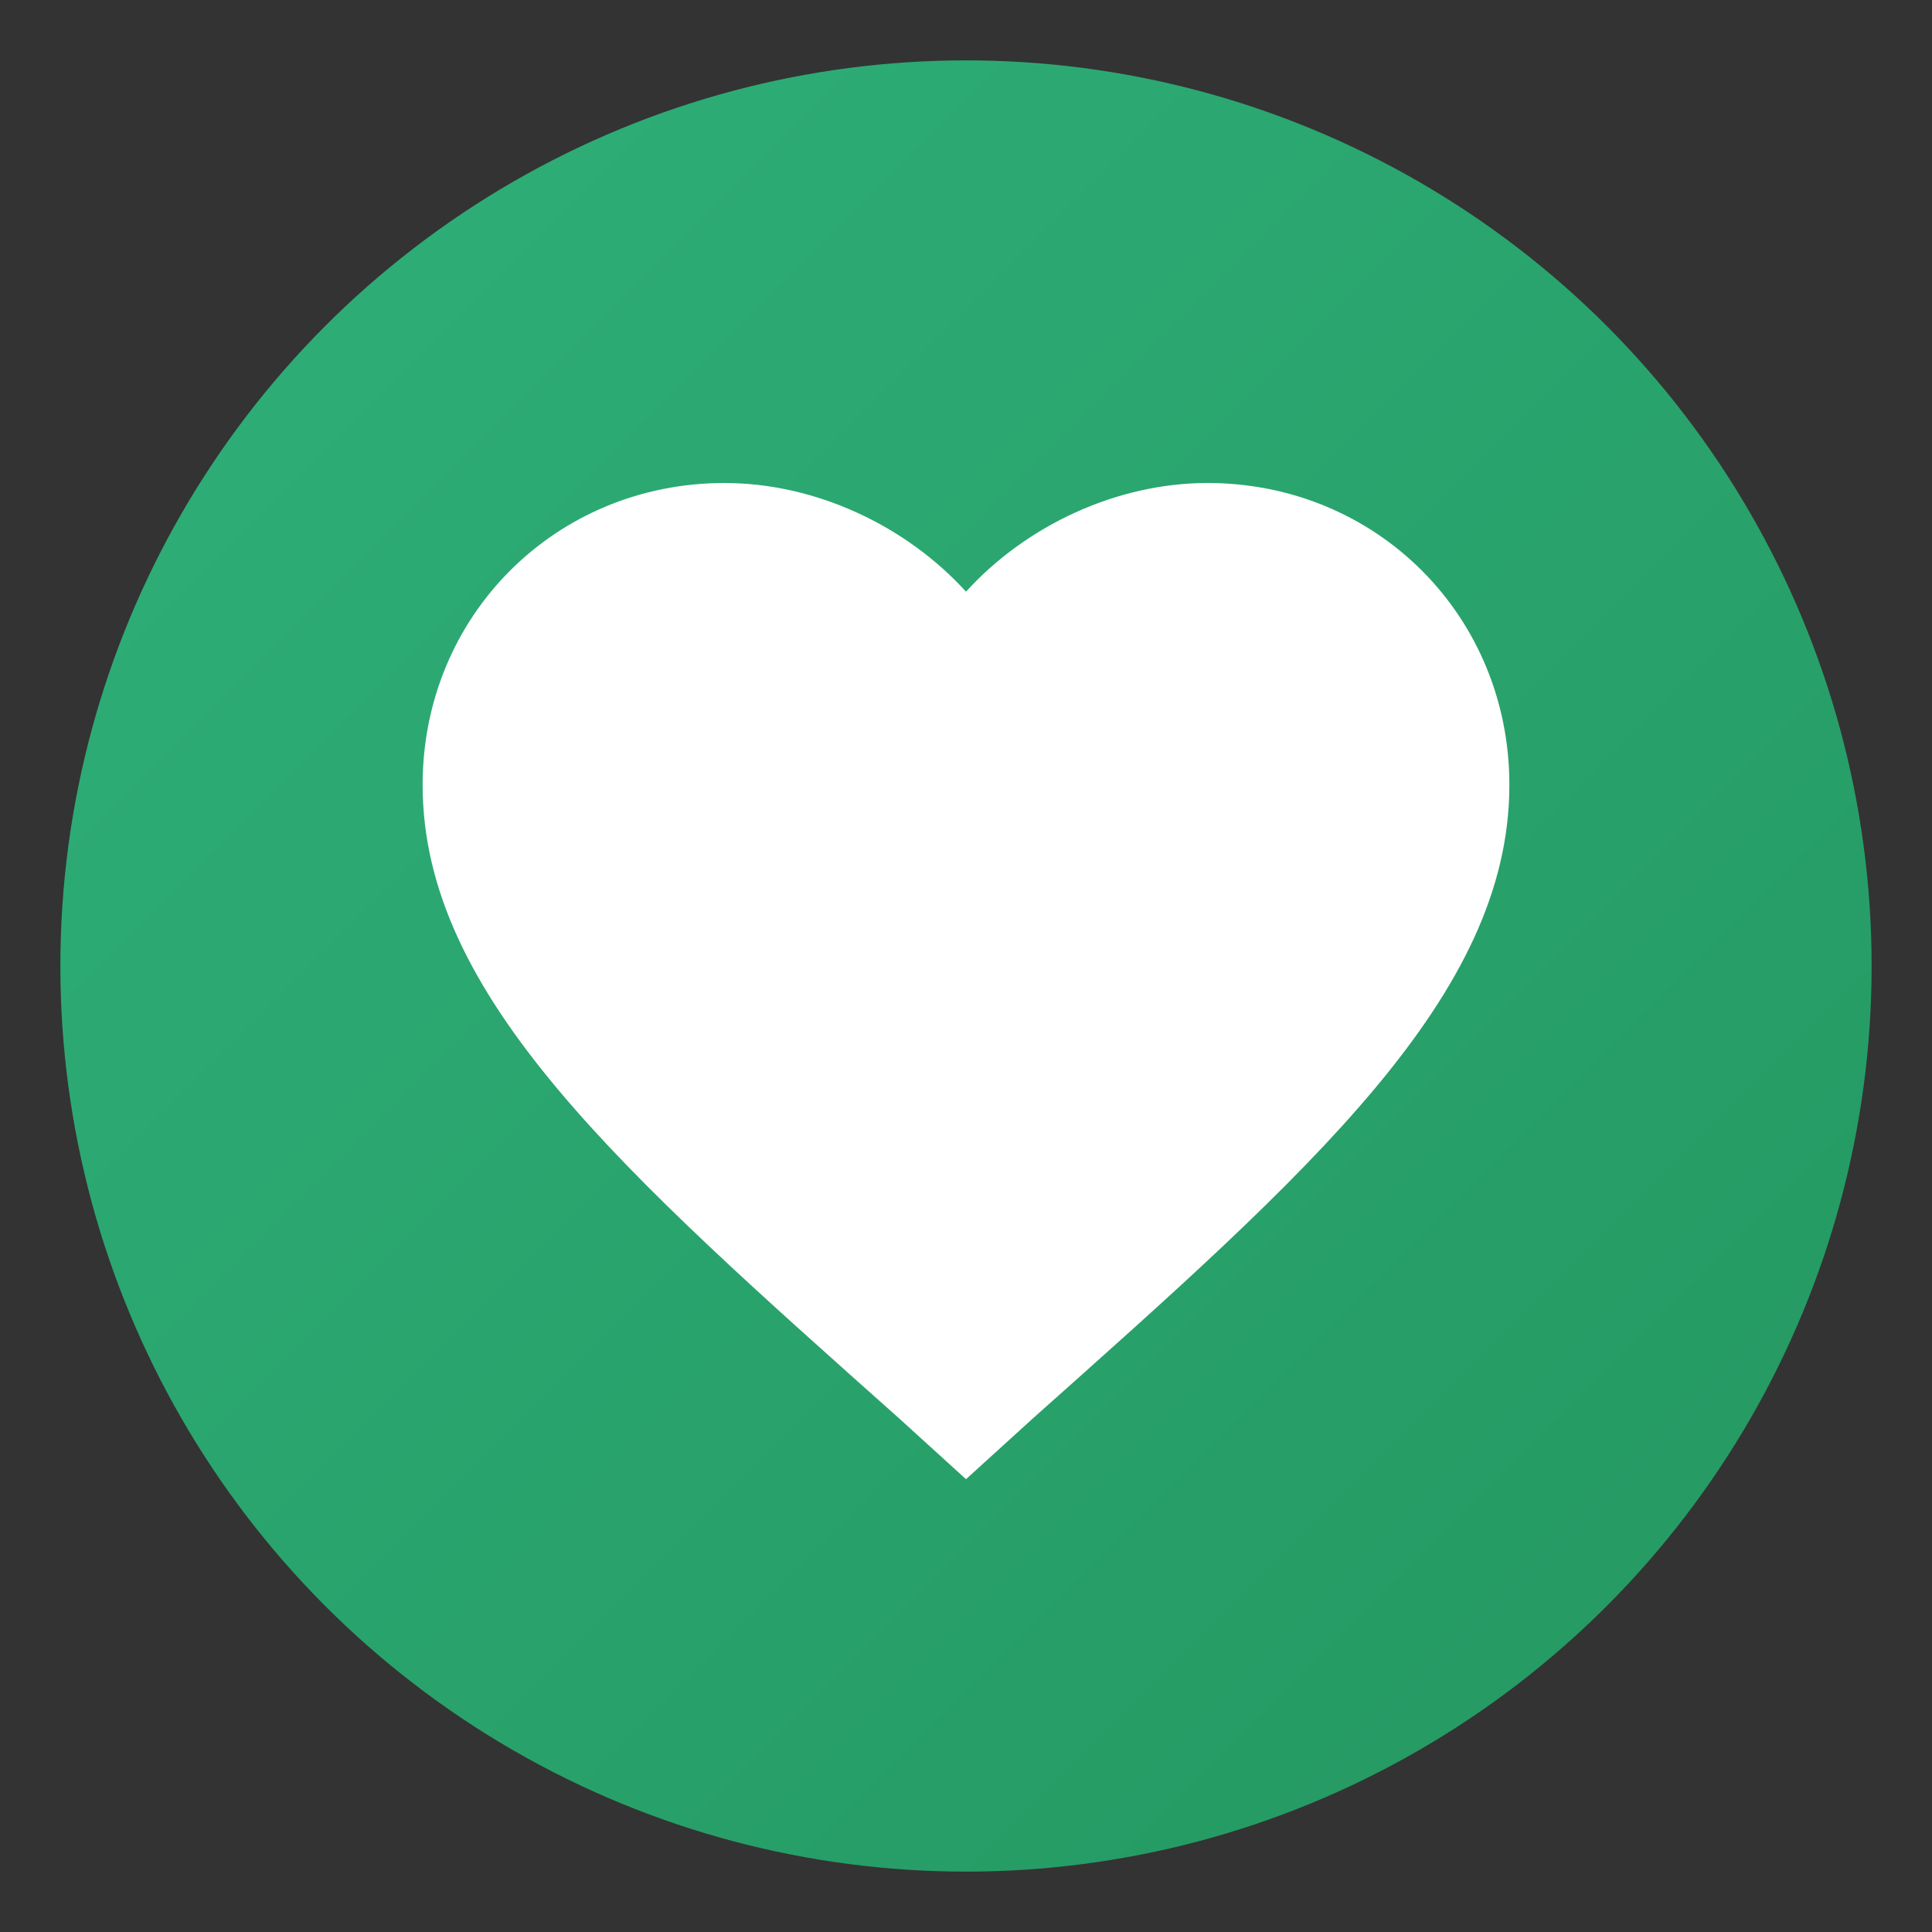
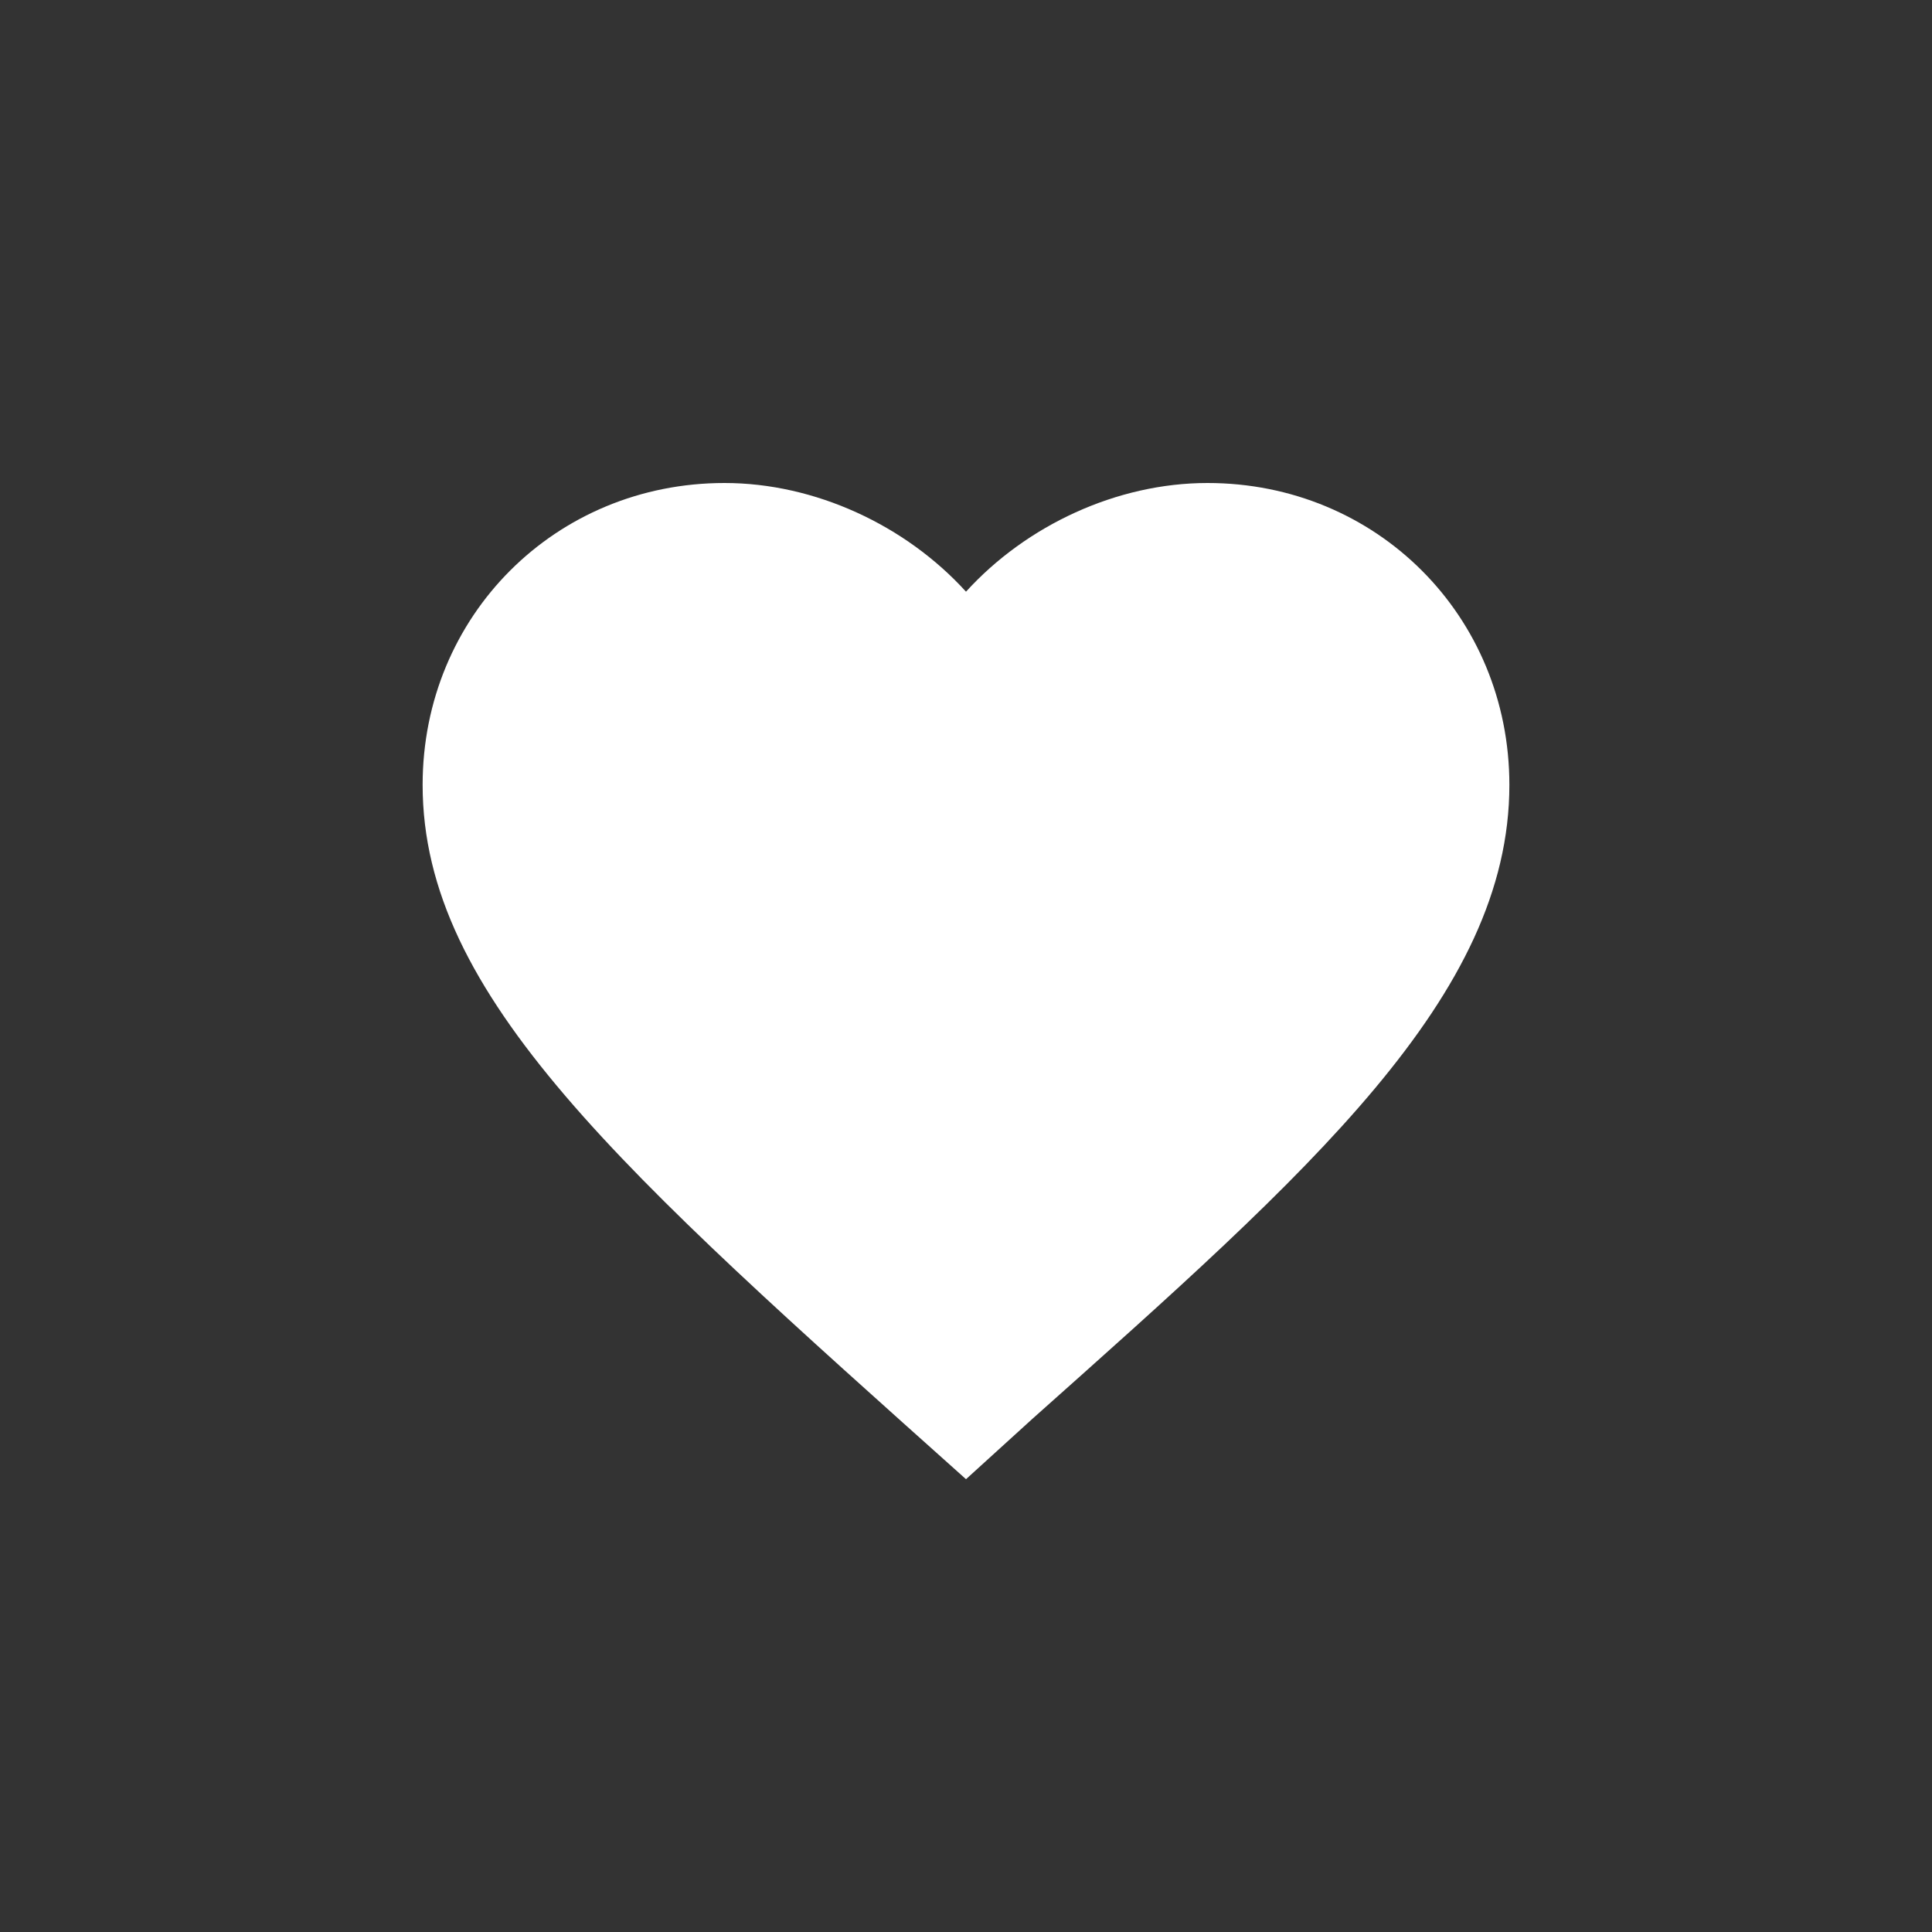
<svg xmlns="http://www.w3.org/2000/svg" viewBox="0 0 32 32">
  <rect x="0" y="0" width="32" height="32" fill="#333333" stroke="none" />
  <defs>
    <linearGradient id="g" x1="0%" y1="0%" x2="100%" y2="100%">
      <stop offset="0%" stop-color="#2FB07A" />
      <stop offset="100%" stop-color="#249760" />
    </linearGradient>
  </defs>
-   <circle cx="16" cy="16" r="15" fill="url(#g)" />
-   <path d="M16 24.5l-1.1-1C10.3 19.4 7 16.5 7 13c0-2.8 2.2-5 5-5 1.5 0 3 .7 4 1.8C17 8.7 18.5 8 20 8c2.8 0 5 2.2 5 5 0 3.5-3.3 6.4-7.9 10.5L16 24.5z" fill="#fff" />
+   <path d="M16 24.5C10.3 19.4 7 16.5 7 13c0-2.8 2.2-5 5-5 1.5 0 3 .7 4 1.8C17 8.7 18.5 8 20 8c2.8 0 5 2.2 5 5 0 3.5-3.3 6.4-7.9 10.5L16 24.5z" fill="#fff" />
</svg>